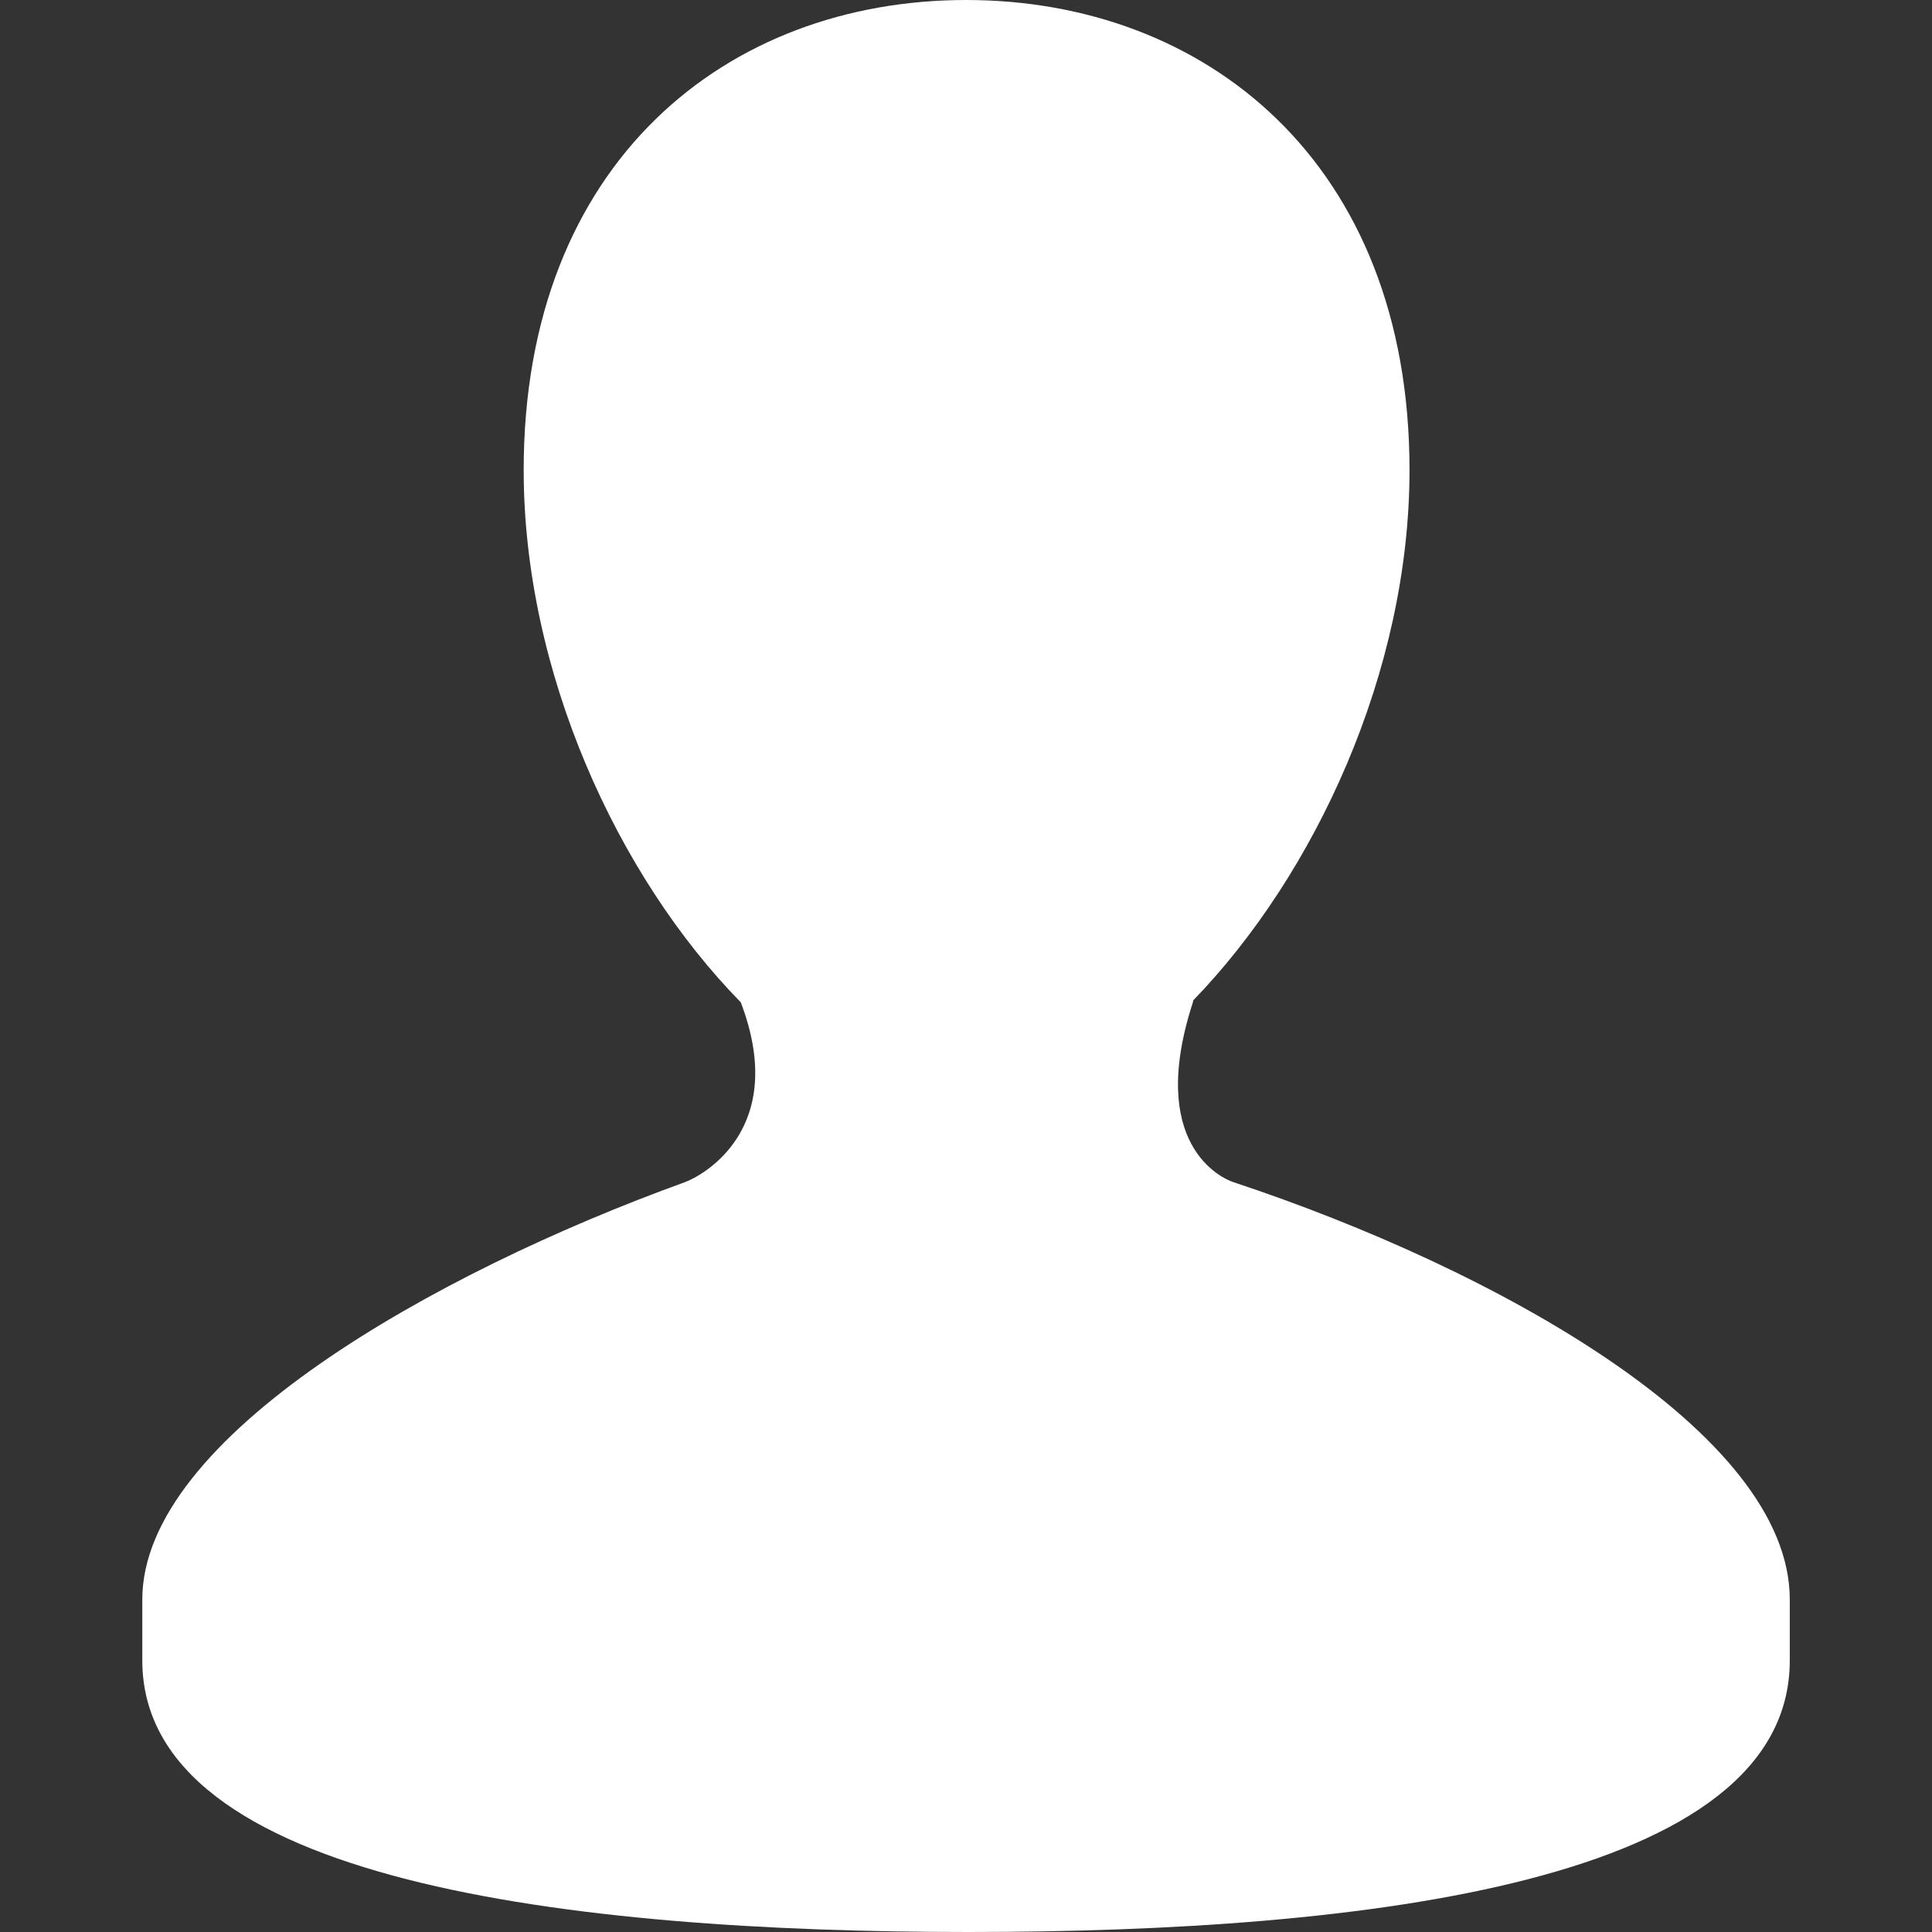
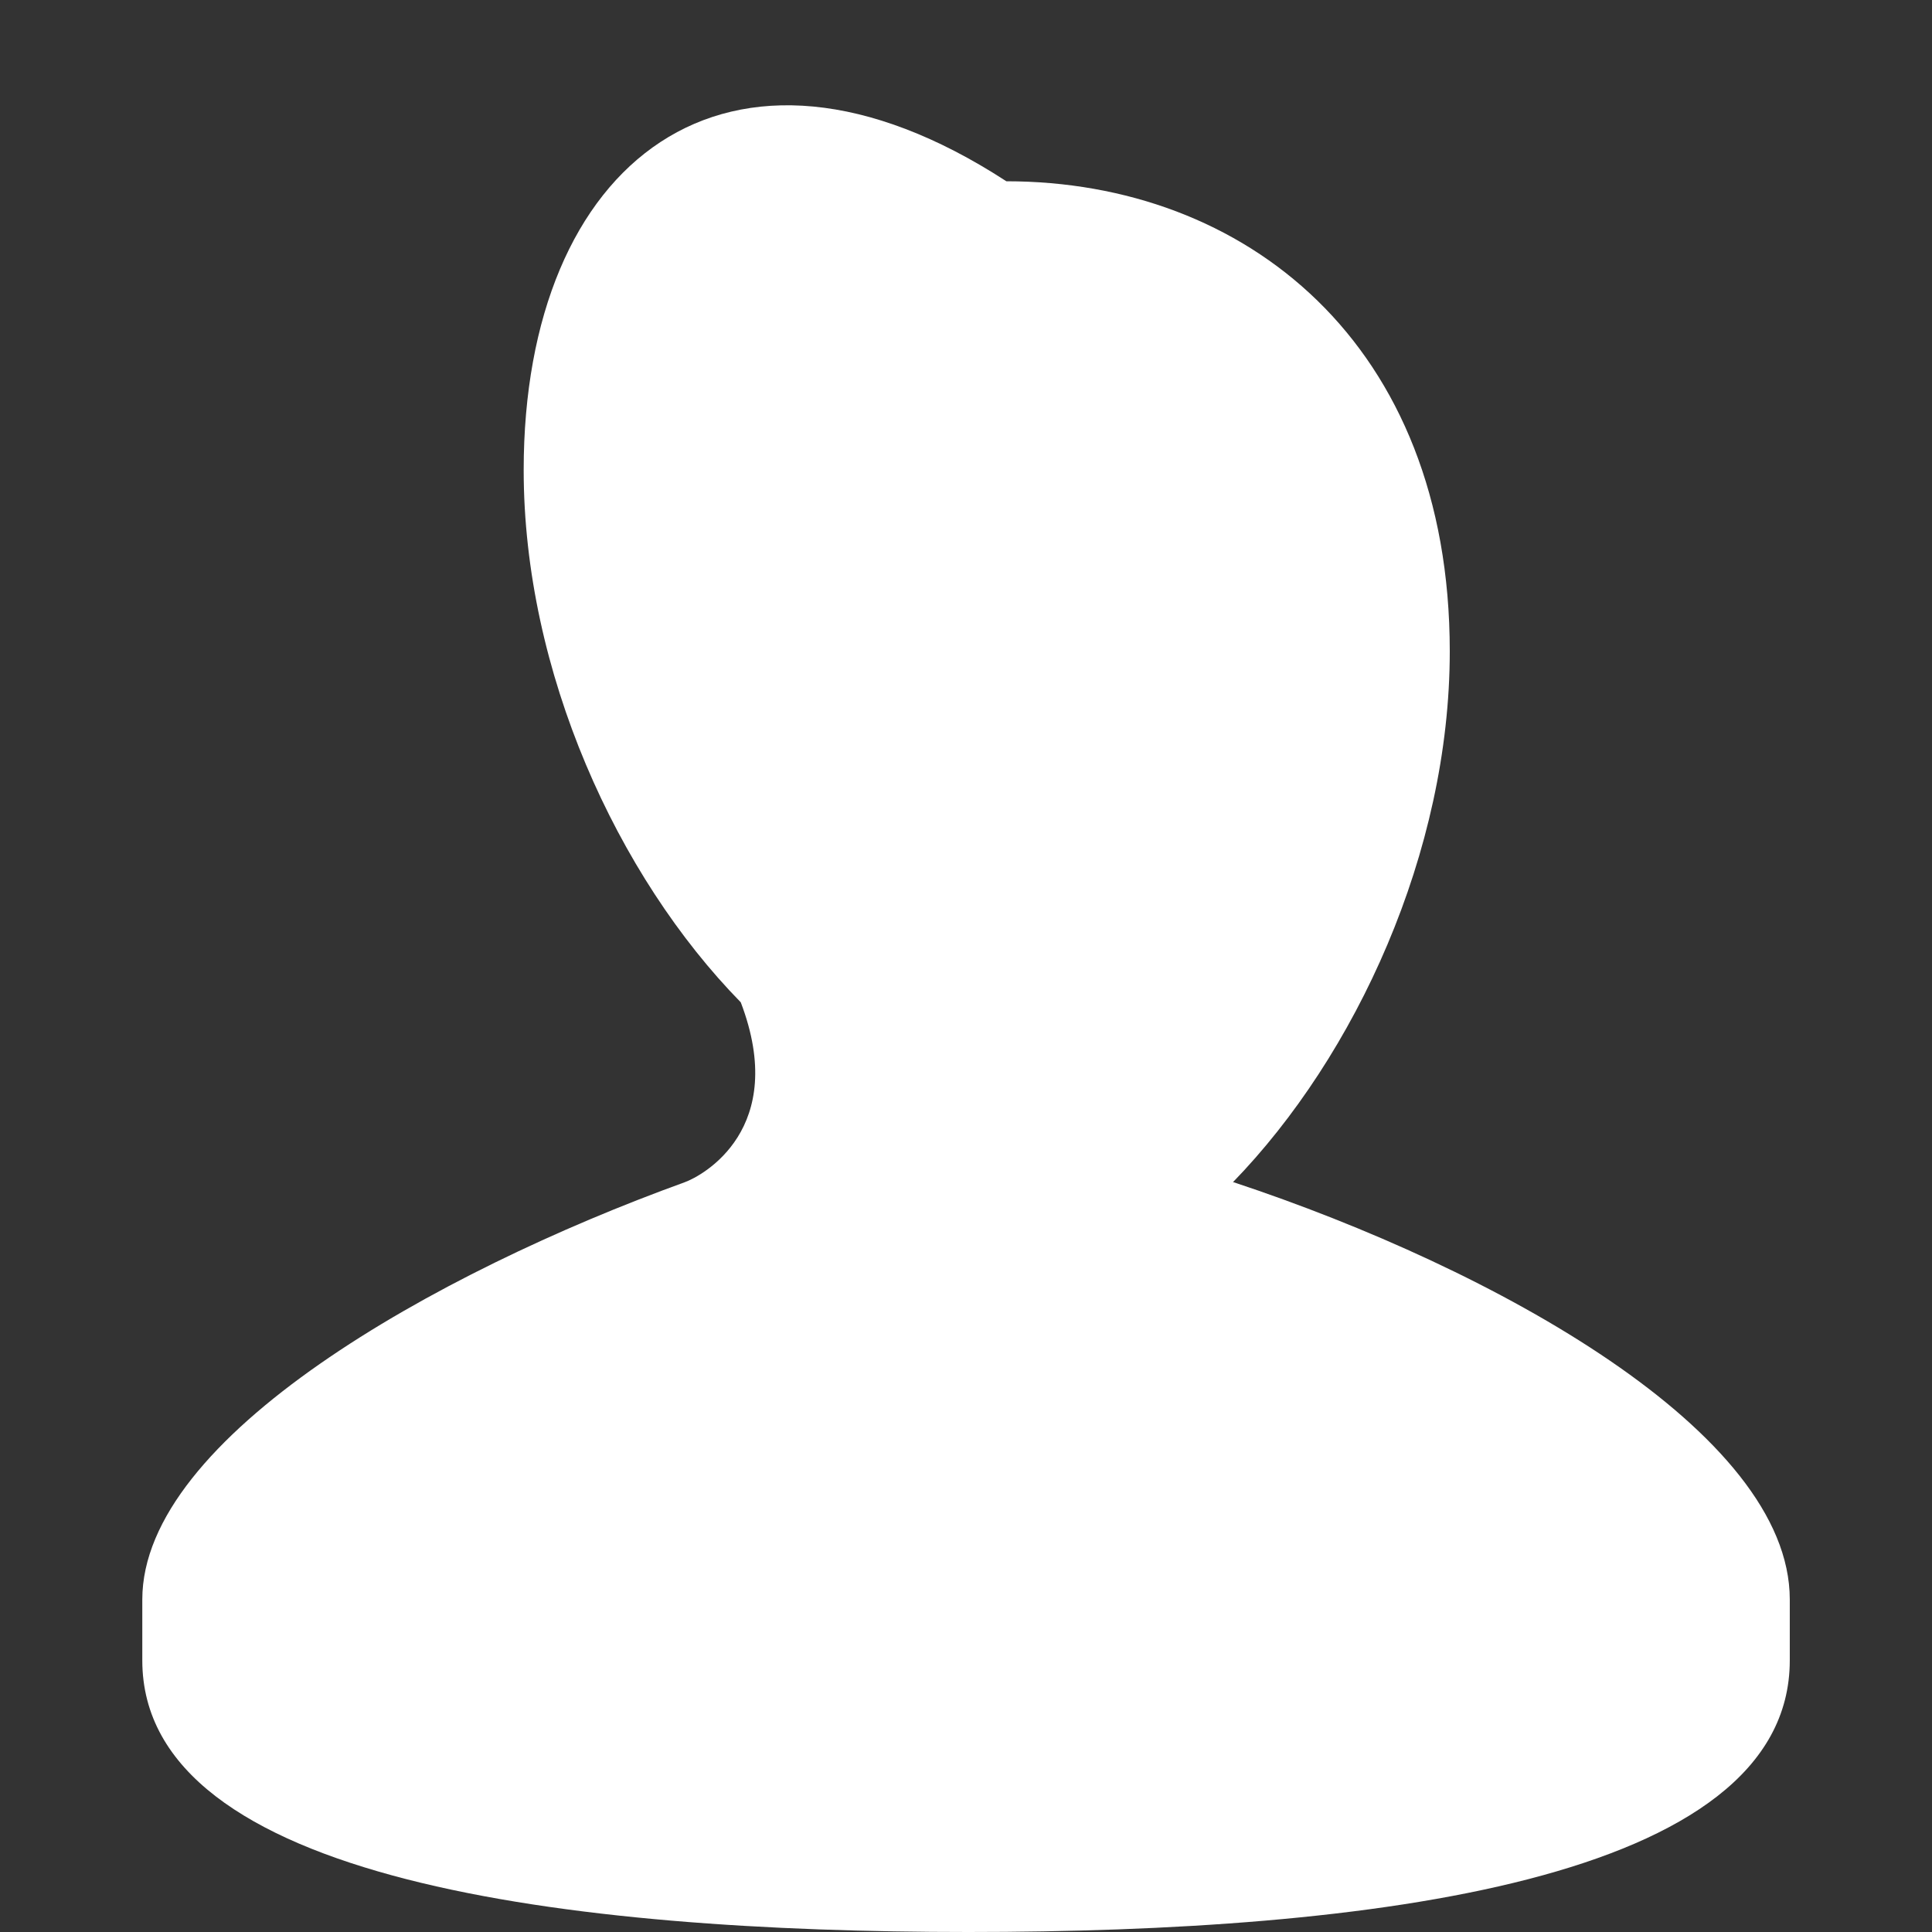
<svg xmlns="http://www.w3.org/2000/svg" version="1.1" id="Capa_1" x="0px" y="0px" viewBox="0 0 25.729 25.729" style="enable-background:new 0 0 25.729 25.729;" xml:space="preserve">
  <rect x="0" y="0" width="25.729" height="25.729" fill="#333333" stroke="none" />
  <g>
    <g>
-       <path style="fill:#FFFFFF;" d="M16.428,15.744c-0.159-0.052-1.164-0.505-0.536-2.414h-0.009c1.637-1.686,2.888-4.399,2.888-7.07    c0-4.107-2.731-6.26-5.905-6.26C9.69,0,6.974,2.152,6.974,6.26c0,2.682,1.244,5.406,2.891,7.088    c0.642,1.684-0.506,2.309-0.746,2.396c-3.324,1.203-7.224,3.394-7.224,5.557c0,0.584,0,0.23,0,0.811    c0,2.947,5.714,3.617,11.002,3.617c5.296,0,10.938-0.67,10.938-3.617c0-0.58,0-0.227,0-0.811    C23.835,19.073,19.916,16.899,16.428,15.744z" />
+       <path style="fill:#FFFFFF;" d="M16.428,15.744h-0.009c1.637-1.686,2.888-4.399,2.888-7.07    c0-4.107-2.731-6.26-5.905-6.26C9.69,0,6.974,2.152,6.974,6.26c0,2.682,1.244,5.406,2.891,7.088    c0.642,1.684-0.506,2.309-0.746,2.396c-3.324,1.203-7.224,3.394-7.224,5.557c0,0.584,0,0.23,0,0.811    c0,2.947,5.714,3.617,11.002,3.617c5.296,0,10.938-0.67,10.938-3.617c0-0.58,0-0.227,0-0.811    C23.835,19.073,19.916,16.899,16.428,15.744z" />
    </g>
  </g>
  <g>
</g>
  <g>
</g>
  <g>
</g>
  <g>
</g>
  <g>
</g>
  <g>
</g>
  <g>
</g>
  <g>
</g>
  <g>
</g>
  <g>
</g>
  <g>
</g>
  <g>
</g>
  <g>
</g>
  <g>
</g>
  <g>
</g>
</svg>